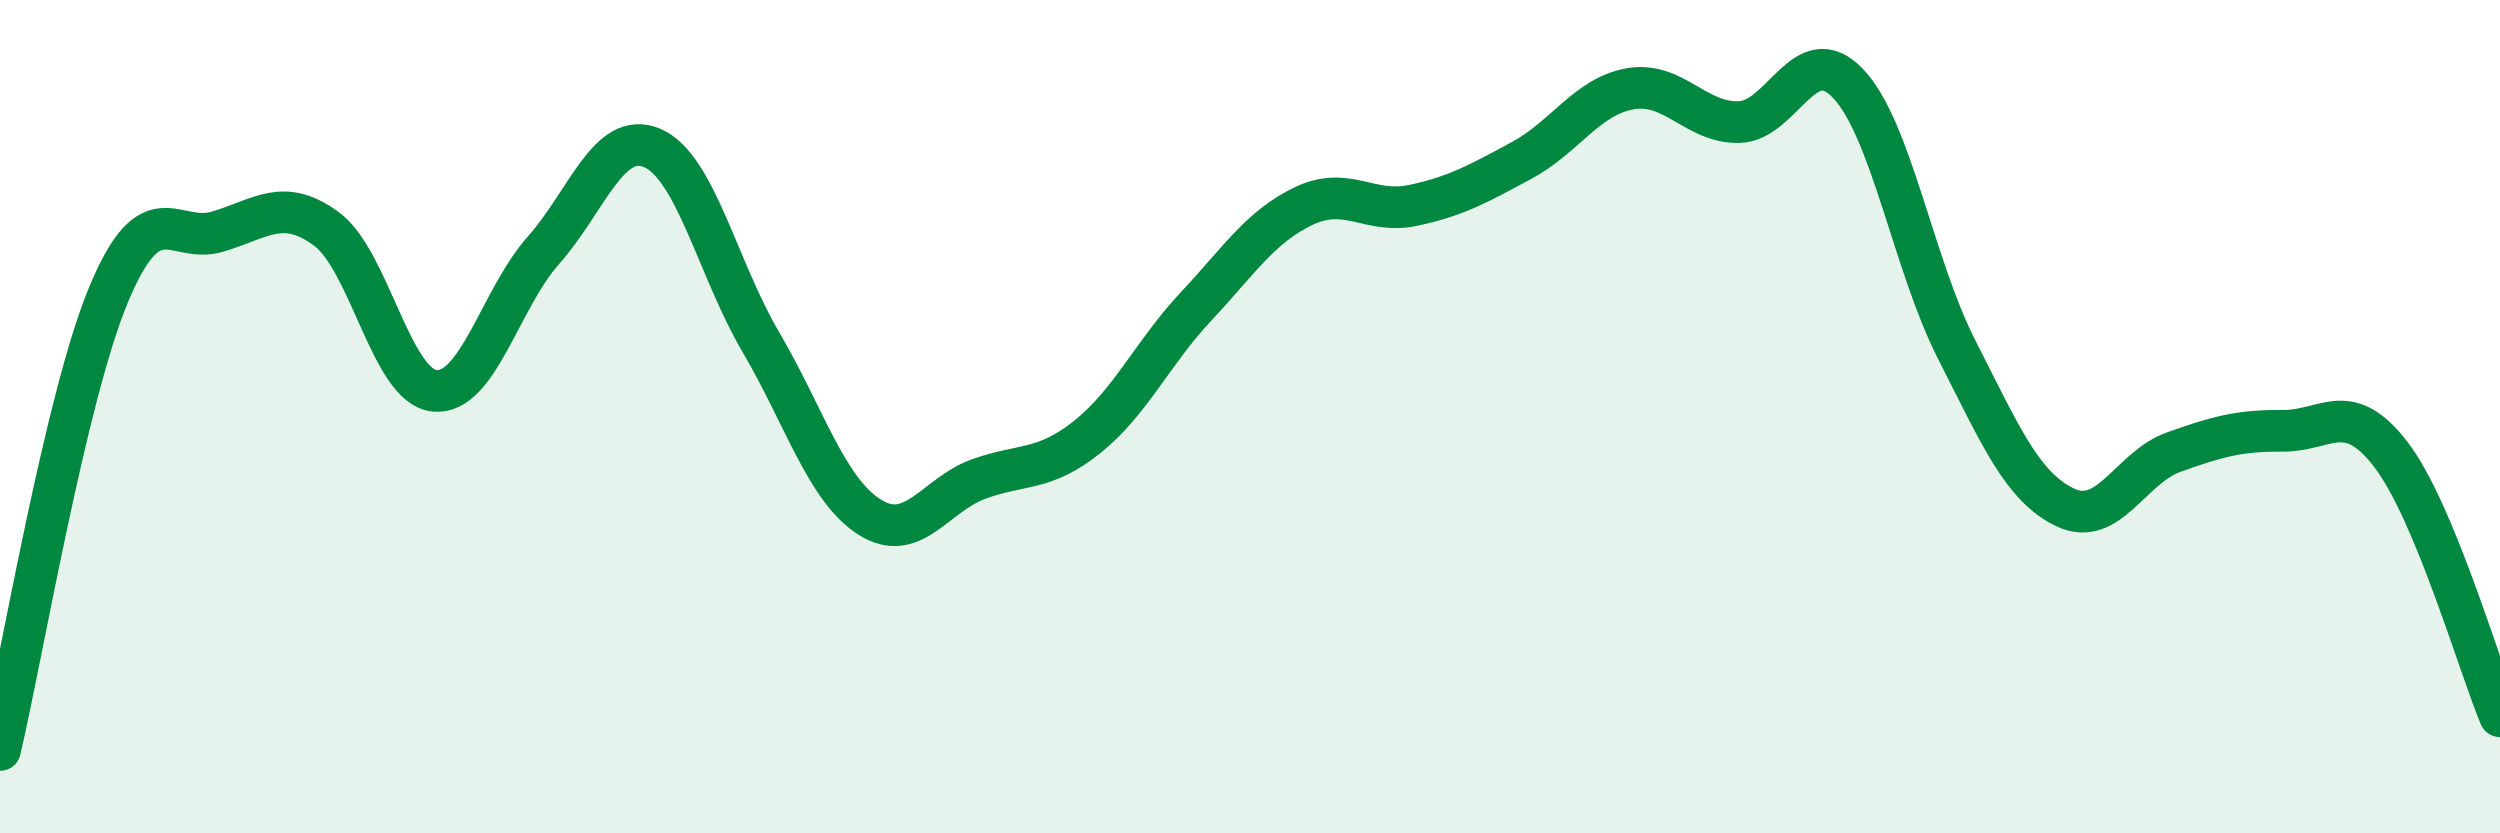
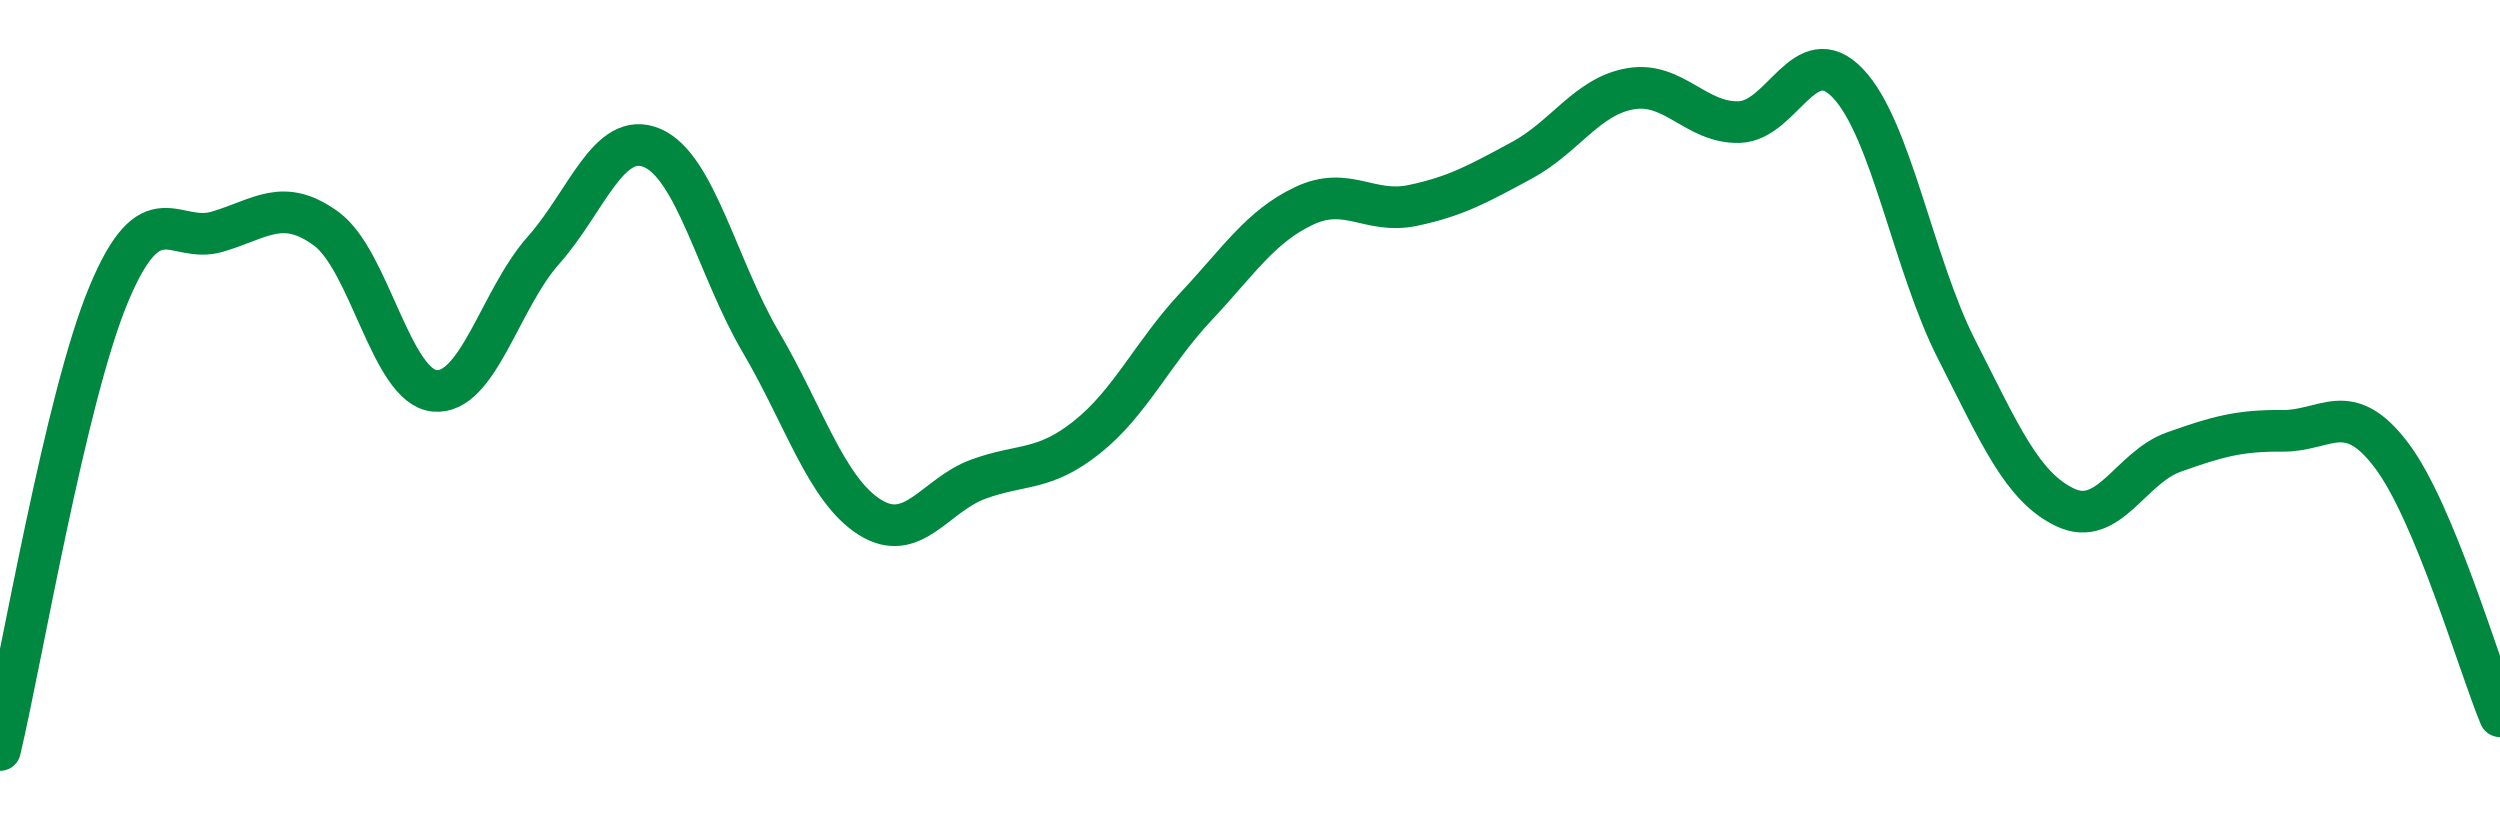
<svg xmlns="http://www.w3.org/2000/svg" width="60" height="20" viewBox="0 0 60 20">
-   <path d="M 0,18 C 0.52,15.81 1.57,9.55 2.61,7.06 C 3.65,4.57 4.18,5.87 5.22,5.56 C 6.26,5.25 6.79,4.73 7.83,5.49 C 8.87,6.25 9.39,9.28 10.43,9.38 C 11.47,9.48 12,7.18 13.04,6.01 C 14.08,4.84 14.61,3.11 15.65,3.55 C 16.69,3.99 17.22,6.44 18.26,8.21 C 19.3,9.98 19.83,11.75 20.87,12.41 C 21.91,13.07 22.44,11.88 23.48,11.5 C 24.52,11.12 25.05,11.32 26.09,10.49 C 27.13,9.66 27.66,8.47 28.7,7.36 C 29.74,6.25 30.26,5.43 31.3,4.94 C 32.34,4.45 32.87,5.15 33.91,4.93 C 34.95,4.71 35.48,4.41 36.52,3.85 C 37.56,3.29 38.09,2.31 39.13,2.13 C 40.17,1.95 40.7,2.96 41.74,2.93 C 42.78,2.9 43.31,0.91 44.35,2 C 45.39,3.09 45.92,6.35 46.96,8.39 C 48,10.43 48.53,11.69 49.57,12.18 C 50.61,12.67 51.13,11.22 52.17,10.85 C 53.21,10.48 53.74,10.33 54.78,10.34 C 55.82,10.35 56.35,9.55 57.39,10.92 C 58.43,12.29 59.48,15.94 60,17.19L60 20L0 20Z" fill="#008740" opacity="0.1" stroke-linecap="round" stroke-linejoin="round" />
  <path d="M 0,18 C 0.52,15.81 1.57,9.55 2.61,7.06 C 3.65,4.57 4.18,5.87 5.22,5.56 C 6.26,5.25 6.79,4.73 7.83,5.49 C 8.87,6.25 9.39,9.28 10.43,9.38 C 11.47,9.48 12,7.18 13.04,6.01 C 14.08,4.84 14.61,3.11 15.65,3.55 C 16.69,3.99 17.22,6.44 18.26,8.21 C 19.3,9.98 19.83,11.75 20.87,12.41 C 21.91,13.07 22.44,11.88 23.48,11.5 C 24.52,11.12 25.05,11.32 26.09,10.49 C 27.13,9.66 27.66,8.47 28.7,7.36 C 29.74,6.25 30.26,5.43 31.3,4.94 C 32.34,4.45 32.87,5.15 33.91,4.93 C 34.95,4.71 35.48,4.41 36.52,3.85 C 37.56,3.29 38.09,2.31 39.13,2.13 C 40.17,1.95 40.7,2.96 41.74,2.93 C 42.78,2.9 43.31,0.91 44.35,2 C 45.39,3.09 45.92,6.35 46.96,8.39 C 48,10.43 48.53,11.69 49.57,12.18 C 50.61,12.67 51.13,11.22 52.17,10.85 C 53.21,10.48 53.74,10.33 54.78,10.34 C 55.82,10.35 56.35,9.55 57.39,10.92 C 58.43,12.29 59.48,15.94 60,17.19" stroke="#008740" stroke-width="1" fill="none" stroke-linecap="round" stroke-linejoin="round" />
</svg>